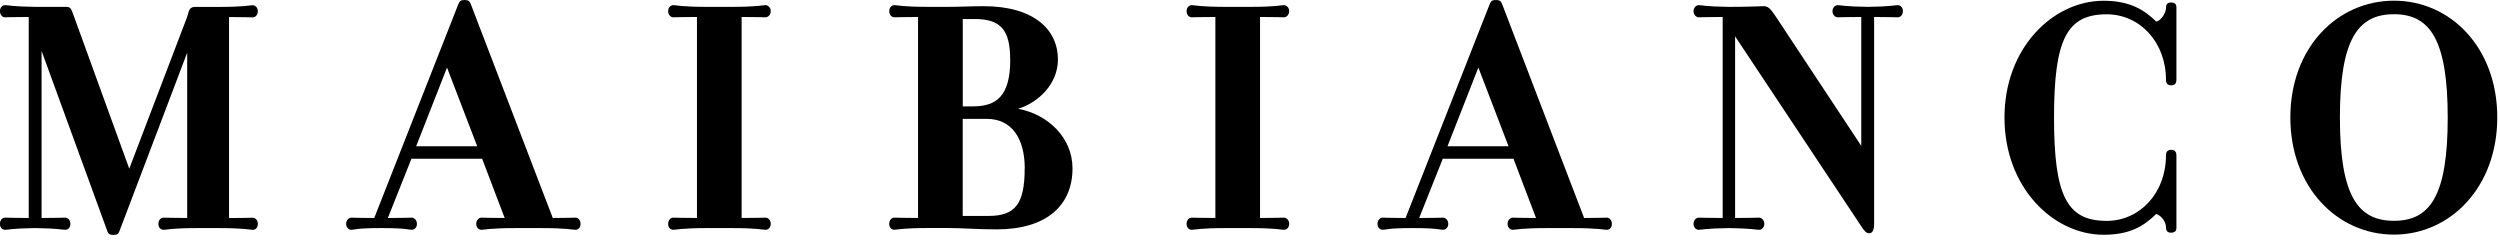
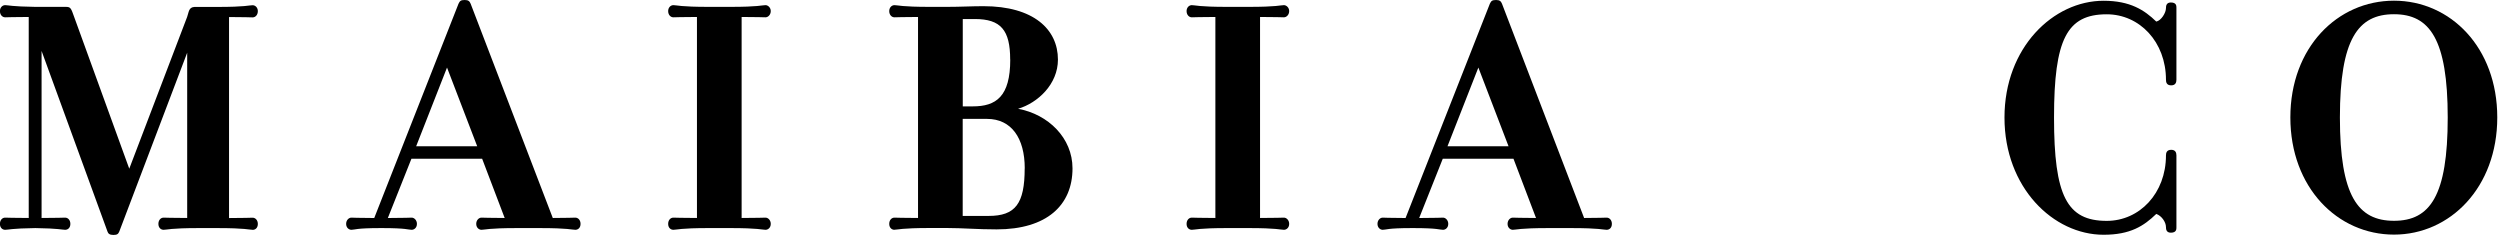
<svg xmlns="http://www.w3.org/2000/svg" width="417" height="40" viewBox="0 0 417 40" fill="none">
  <g clip-path="url(#clip0_312_168)">
    <path d="M42.136 38.33C41.562 38.33 40.978 38.044 36.244 38.044H33.126C28.45 38.044 27.865 38.33 27.292 38.33C26.833 38.33 26.421 37.986 26.421 37.344C26.421 36.702 26.822 36.301 27.292 36.301C27.865 36.301 28.45 36.358 31.223 36.358V8.791L19.898 38.617C19.727 39.018 19.555 39.19 18.913 39.19C18.271 39.19 18.042 38.96 17.927 38.617L6.935 8.493V36.358C9.708 36.358 10.281 36.301 10.866 36.301C11.325 36.301 11.737 36.702 11.737 37.344C11.737 37.986 11.336 38.33 10.866 38.33C10.35 38.33 9.823 38.101 5.891 38.044C1.903 38.101 1.387 38.33 0.859 38.33C0.401 38.33 -0.012 37.986 -0.012 37.344C-0.012 36.702 0.389 36.301 0.859 36.301C1.433 36.301 2.017 36.358 4.791 36.358V2.831C2.017 2.831 1.444 2.888 0.859 2.888C0.401 2.888 -0.012 2.487 -0.012 1.845C-0.012 1.272 0.389 0.859 0.859 0.859C1.375 0.859 1.903 1.089 5.891 1.146H10.981C11.795 1.146 11.852 1.375 12.368 2.819L21.561 28.14L31.212 2.831C31.498 2.074 31.441 1.215 32.427 1.157H36.244C40.989 1.157 41.562 0.871 42.136 0.871C42.594 0.871 43.007 1.272 43.007 1.857C43.007 2.487 42.605 2.9 42.136 2.9C41.562 2.9 40.978 2.842 38.204 2.842V36.37C40.978 36.37 41.551 36.313 42.136 36.313C42.594 36.313 43.007 36.714 43.007 37.356C43.007 37.998 42.605 38.342 42.136 38.342V38.33Z" fill="black" />
    <path d="M64.683 36.359H65.084C67.858 36.359 68.087 36.301 68.671 36.301C69.073 36.301 69.543 36.703 69.543 37.345C69.543 37.986 69.084 38.33 68.671 38.33C68.098 38.33 67.8 38.044 63.754 38.044H63.468C59.364 38.044 59.192 38.33 58.608 38.33C58.206 38.33 57.736 37.986 57.736 37.345C57.736 36.703 58.195 36.301 58.608 36.301C59.181 36.301 59.364 36.359 62.023 36.359H62.425L76.477 0.63C76.707 0.172 76.821 0 77.52 0C78.151 0 78.334 0.229 78.506 0.63L92.204 36.359C94.863 36.359 95.379 36.301 95.963 36.301C96.422 36.301 96.835 36.703 96.835 37.345C96.835 37.986 96.433 38.33 95.963 38.33C95.39 38.33 94.806 38.044 90.072 38.044H86.198C81.452 38.044 80.879 38.33 80.306 38.33C79.905 38.33 79.435 37.986 79.435 37.345C79.435 36.703 79.893 36.301 80.306 36.301C80.879 36.301 81.463 36.359 84.18 36.359L80.421 26.478H68.626L64.694 36.359H64.683ZM74.563 11.268L69.416 24.392H79.595L74.563 11.268Z" fill="black" />
    <path d="M127.691 36.301C128.093 36.301 128.563 36.702 128.563 37.344C128.563 37.986 128.104 38.33 127.691 38.33C127.118 38.33 126.534 38.043 121.8 38.043H118.212C113.467 38.043 112.893 38.33 112.32 38.33C111.862 38.33 111.449 37.986 111.449 37.344C111.449 36.702 111.85 36.301 112.32 36.301C112.893 36.301 113.478 36.358 116.252 36.358V2.831C113.478 2.831 112.905 2.888 112.32 2.888C111.862 2.888 111.449 2.487 111.449 1.845C111.449 1.272 111.85 0.859 112.32 0.859C112.893 0.859 113.478 1.146 118.212 1.146H121.8C126.545 1.146 127.118 0.859 127.691 0.859C128.093 0.859 128.563 1.261 128.563 1.845C128.563 2.476 128.104 2.888 127.691 2.888C127.118 2.888 126.534 2.831 123.703 2.831V36.358C126.534 36.358 127.118 36.301 127.691 36.301Z" fill="black" />
    <path d="M149.195 38.33C148.737 38.33 148.324 37.986 148.324 37.344C148.324 36.702 148.725 36.301 149.195 36.301C149.768 36.301 150.353 36.358 153.127 36.358V2.831C150.353 2.831 149.78 2.888 149.195 2.888C148.737 2.888 148.324 2.487 148.324 1.845C148.324 1.272 148.725 0.859 149.195 0.859C149.768 0.859 150.353 1.146 155.087 1.146H157.976C160.176 1.146 162.079 1.031 164.039 1.031C172.418 1.031 176.464 4.906 176.464 9.938C176.464 14.041 173.117 17.159 169.816 18.145C174.848 19.073 178.894 23.005 178.894 28.083C178.894 34.215 174.619 38.261 166.24 38.261C163.008 38.261 160.578 38.032 157.976 38.032H155.087C150.342 38.032 149.768 38.319 149.195 38.319V38.33ZM168.498 9.938C168.498 5.02 166.939 3.175 162.606 3.175H160.589V17.744H162.263C166.137 17.744 168.51 16.127 168.51 9.938H168.498ZM170.928 28.094C170.928 23.062 168.727 19.83 164.624 19.83H160.578V36.015H164.91C169.358 36.015 170.917 33.986 170.917 28.094H170.928Z" fill="black" />
    <path d="M214.164 36.301C214.565 36.301 215.035 36.702 215.035 37.344C215.035 37.986 214.577 38.33 214.164 38.33C213.591 38.33 213.006 38.043 208.272 38.043H204.685C199.939 38.043 199.366 38.33 198.793 38.33C198.335 38.33 197.922 37.986 197.922 37.344C197.922 36.702 198.323 36.301 198.793 36.301C199.366 36.301 199.951 36.358 202.725 36.358V2.831C199.951 2.831 199.378 2.888 198.793 2.888C198.335 2.888 197.922 2.487 197.922 1.845C197.922 1.272 198.323 0.859 198.793 0.859C199.366 0.859 199.951 1.146 204.685 1.146H208.272C213.018 1.146 213.591 0.859 214.164 0.859C214.565 0.859 215.035 1.261 215.035 1.845C215.035 2.476 214.577 2.888 214.164 2.888C213.591 2.888 213.006 2.831 210.175 2.831V36.358C213.006 36.358 213.591 36.301 214.164 36.301Z" fill="black" />
    <path d="M236.71 36.359H237.111C239.885 36.359 240.114 36.301 240.699 36.301C241.1 36.301 241.57 36.703 241.57 37.345C241.57 37.986 241.111 38.33 240.699 38.33C240.126 38.33 239.828 38.044 235.781 38.044H235.495C231.391 38.044 231.219 38.33 230.635 38.33C230.234 38.33 229.764 37.986 229.764 37.345C229.764 36.703 230.222 36.301 230.635 36.301C231.208 36.301 231.391 36.359 234.051 36.359H234.452L248.505 0.63C248.734 0.172 248.849 0 249.548 0C250.178 0 250.362 0.229 250.534 0.63L264.231 36.359C266.89 36.359 267.406 36.301 267.991 36.301C268.449 36.301 268.862 36.703 268.862 37.345C268.862 37.986 268.461 38.33 267.991 38.33C267.418 38.33 266.833 38.044 262.099 38.044H258.225C253.479 38.044 252.906 38.33 252.333 38.33C251.932 38.33 251.462 37.986 251.462 37.345C251.462 36.703 251.921 36.301 252.333 36.301C252.906 36.301 253.491 36.359 256.207 36.359L252.448 26.478H240.653L236.721 36.359H236.71ZM246.591 11.268L241.444 24.392H251.623L246.591 11.268Z" fill="black" />
-     <path d="M289.427 36.358C292.258 36.358 292.842 36.301 293.416 36.301C293.817 36.301 294.287 36.702 294.287 37.344C294.287 37.986 293.828 38.33 293.416 38.33C292.842 38.33 292.315 38.101 288.384 38.044C284.452 38.101 283.879 38.33 283.352 38.33C282.95 38.33 282.48 37.986 282.48 37.344C282.48 36.702 282.939 36.301 283.352 36.301C283.925 36.301 284.509 36.358 287.341 36.358V2.831C284.509 2.831 283.925 2.888 283.352 2.888C282.95 2.888 282.48 2.487 282.48 1.845C282.48 1.272 282.939 0.859 283.352 0.859C283.867 0.859 284.452 1.089 288.384 1.146C292.029 1.146 293.53 1.031 294.161 1.031C294.917 1.031 295.318 1.375 296.476 3.175L310.46 24.334V2.831C307.686 2.831 307.113 2.888 306.529 2.888C306.127 2.888 305.657 2.487 305.657 1.845C305.657 1.272 306.116 0.859 306.529 0.859C307.044 0.859 307.572 1.089 311.561 1.146C315.492 1.089 316.008 0.859 316.535 0.859C316.994 0.859 317.406 1.261 317.406 1.845C317.406 2.476 317.005 2.888 316.535 2.888C315.962 2.888 315.378 2.831 312.604 2.831V37.287C312.604 38.502 312.26 38.903 311.79 38.903C311.32 38.903 310.976 38.559 310.46 37.745L289.415 6.063V36.358H289.427Z" fill="black" />
    <path d="M334.348 19.602C334.348 7.921 342.497 0.127 350.876 0.127C355.324 0.127 357.697 1.686 359.668 3.6C360.482 3.428 361.284 2.156 361.284 1.342C361.284 0.998 361.342 0.414 362.098 0.414C363.027 0.414 363.027 0.987 363.027 1.285V13.309C363.027 13.767 362.855 14.237 362.155 14.237C361.399 14.237 361.284 13.721 361.284 13.309C361.284 7.004 356.894 2.385 351.404 2.385C344.756 2.385 342.612 6.546 342.612 19.613C342.612 32.68 344.756 36.841 351.404 36.841C356.894 36.841 361.284 32.222 361.284 25.917C361.284 25.516 361.399 24.989 362.155 24.989C362.855 24.989 363.027 25.447 363.027 25.917V37.941C363.027 38.228 363.027 38.813 362.098 38.813C361.342 38.813 361.284 38.239 361.284 37.884C361.284 37.013 360.528 35.981 359.668 35.683C357.582 37.701 355.335 39.157 350.876 39.157C342.497 39.157 334.348 31.293 334.348 19.613V19.602Z" fill="black" />
    <path d="M399.317 39.133C389.894 39.133 382.031 31.27 382.031 19.59C382.031 7.91 389.894 0.115 399.317 0.115C408.739 0.115 416.545 7.921 416.545 19.59C416.545 31.259 408.681 39.133 399.317 39.133ZM399.317 2.373C393.31 2.373 390.296 6.534 390.296 19.601C390.296 32.669 393.299 36.829 399.317 36.829C405.334 36.829 408.28 32.669 408.28 19.601C408.28 6.534 405.277 2.373 399.317 2.373Z" fill="black" />
  </g>
  <defs>
    <clipPath id="clip0_312_168">
      <rect width="416.544" height="39.19" fill="white" />
    </clipPath>
  </defs>
</svg>